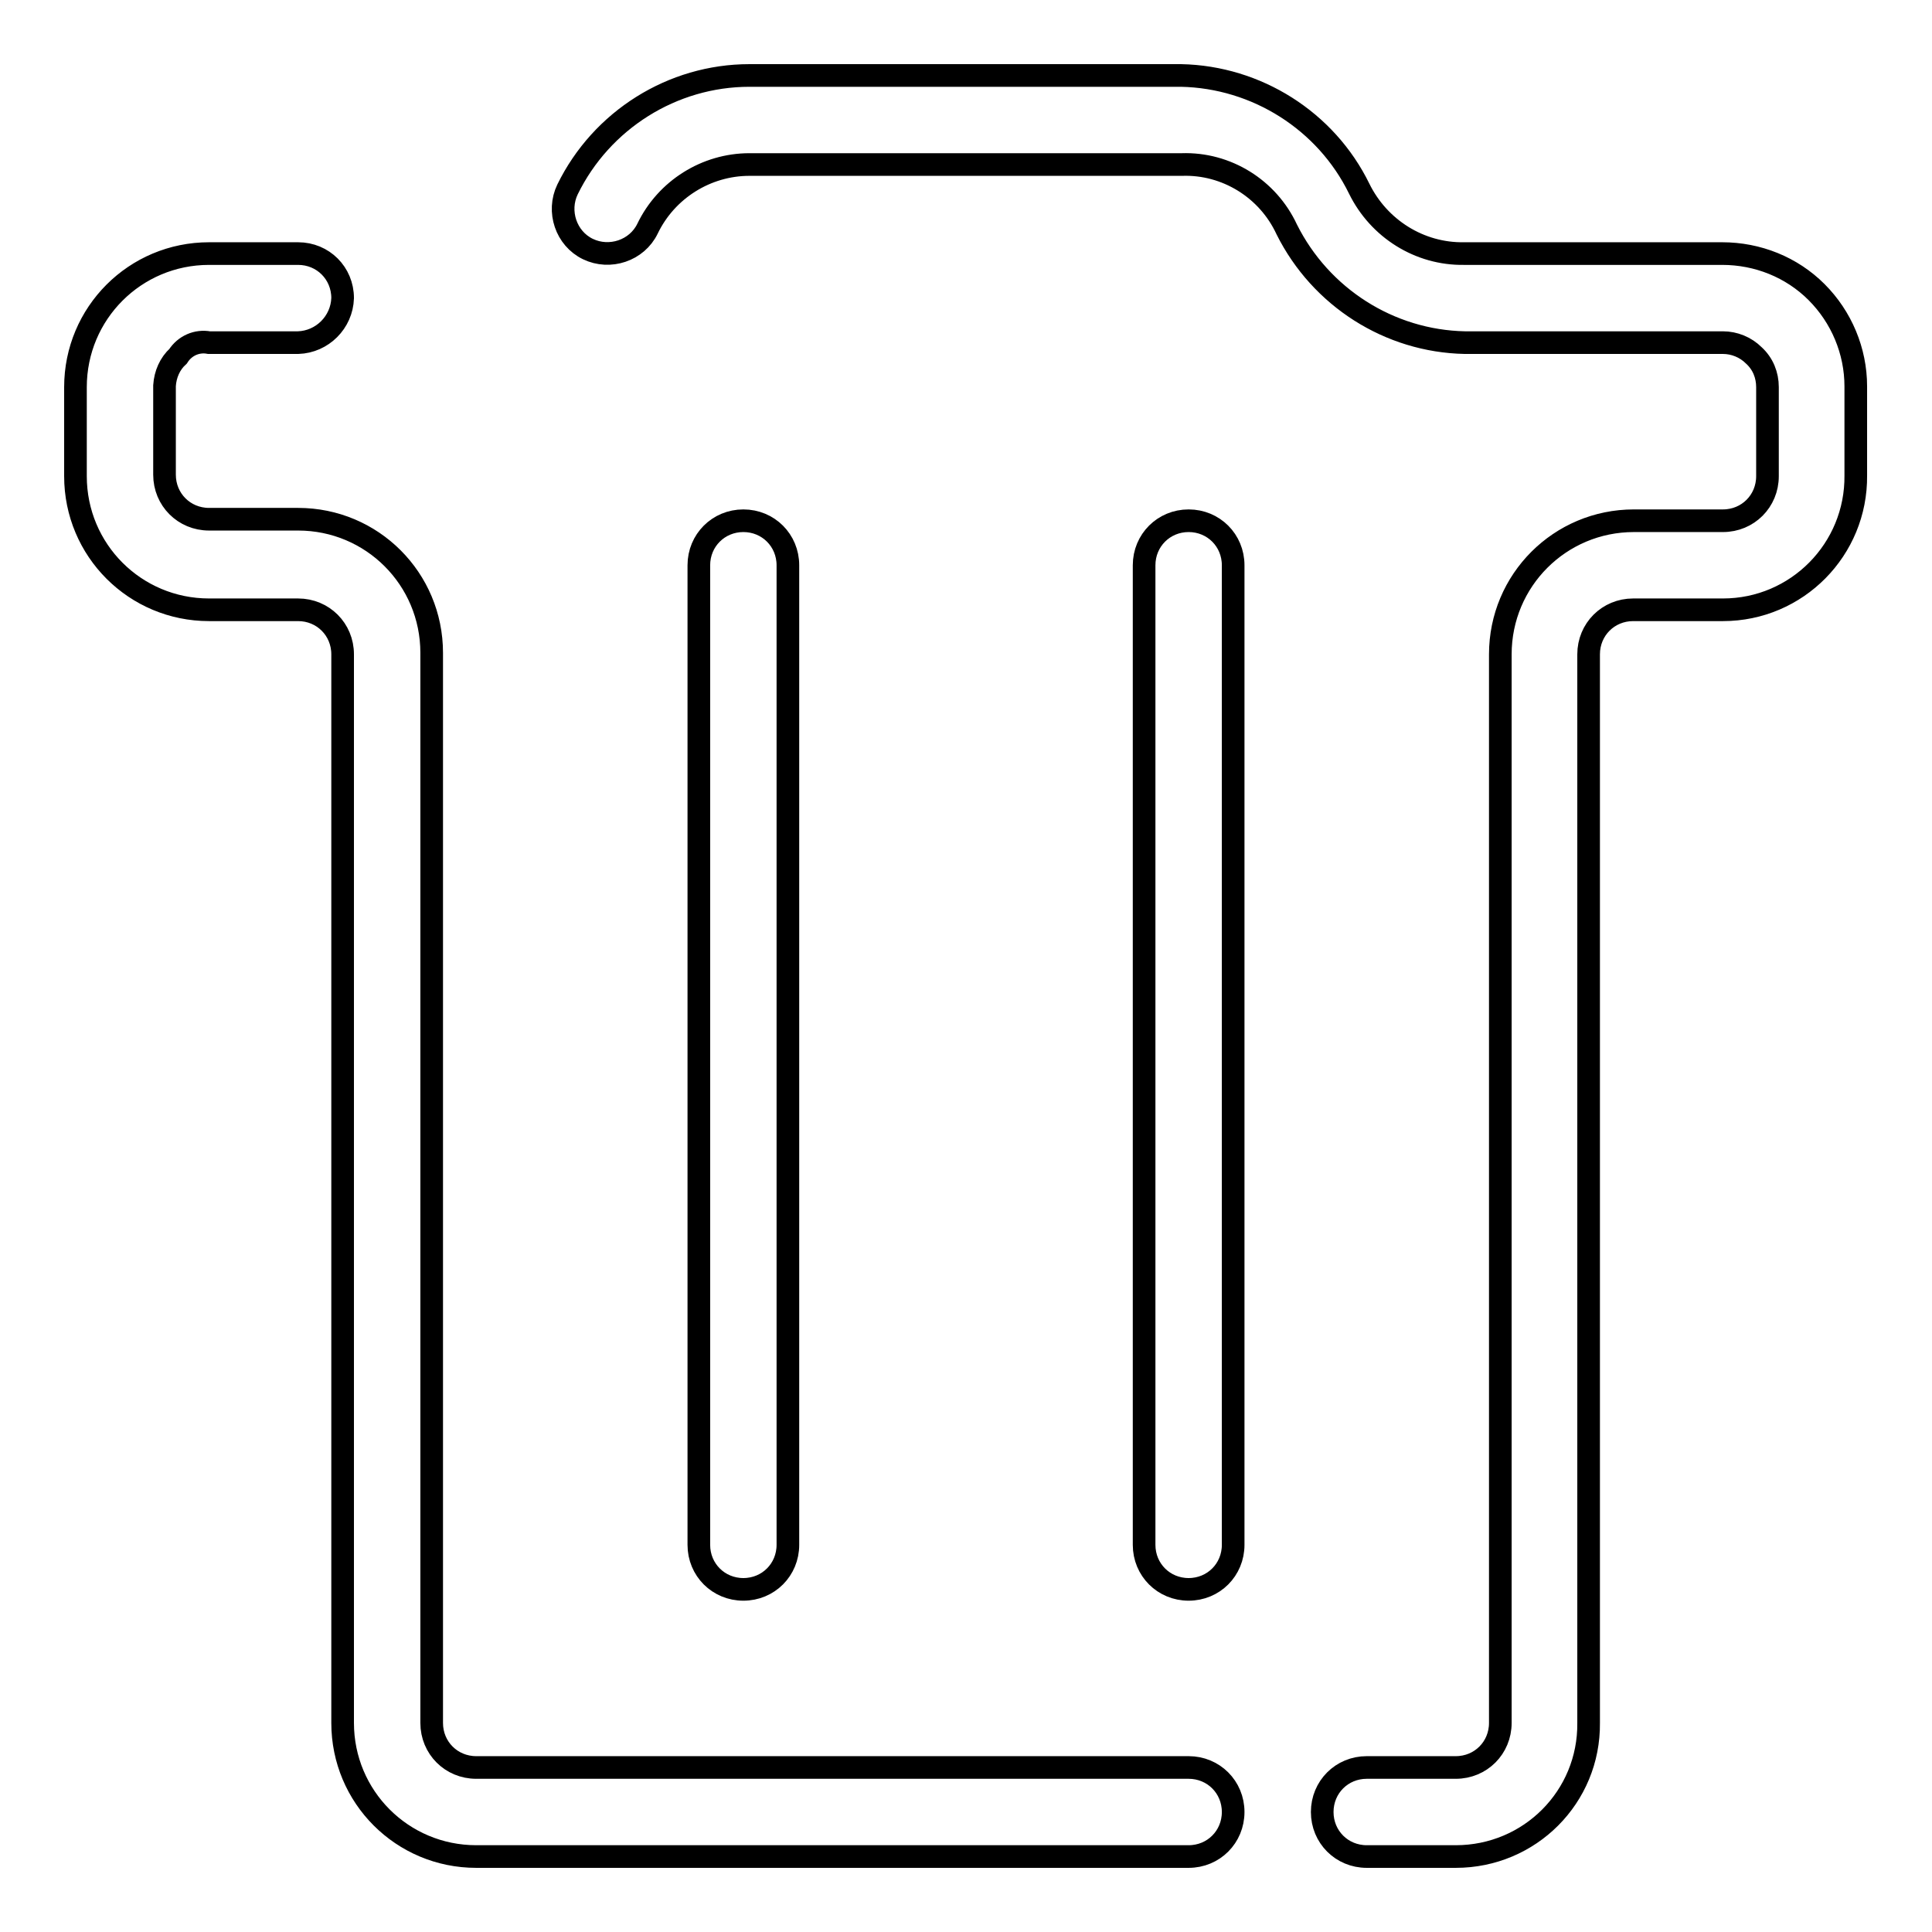
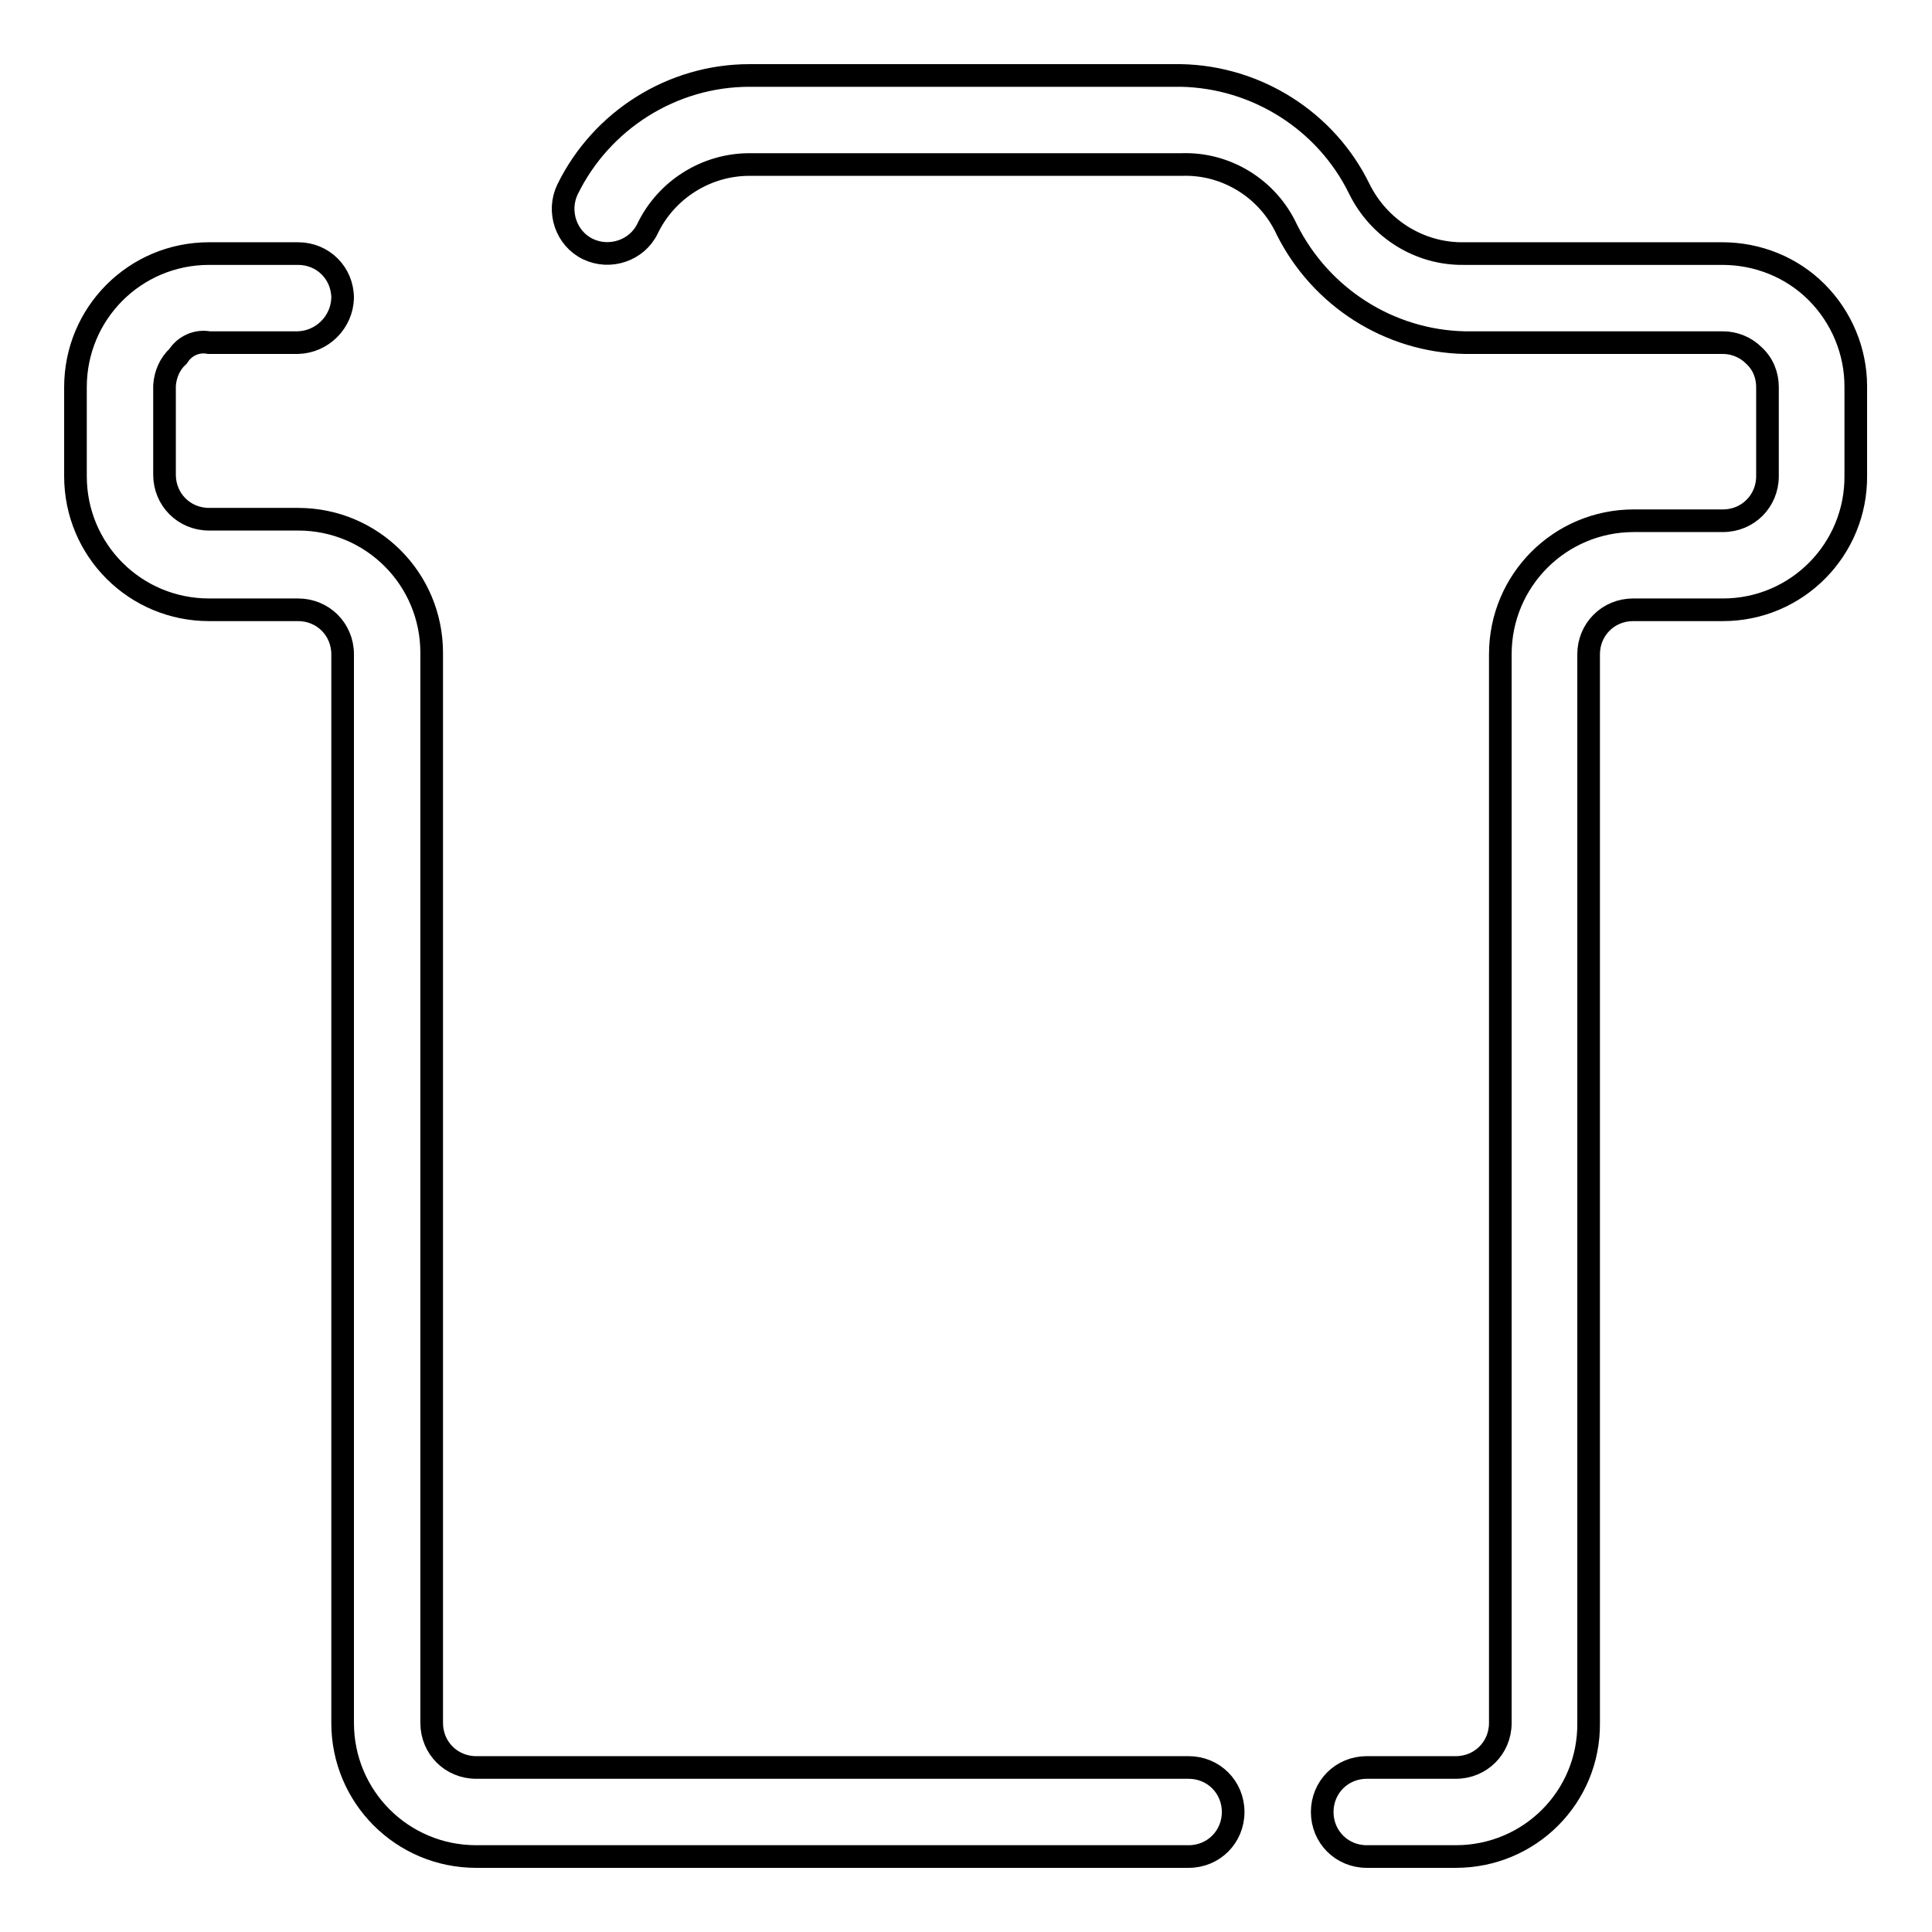
<svg xmlns="http://www.w3.org/2000/svg" version="1.1" x="0px" y="0px" viewBox="0 0 256 256" enable-background="new 0 0 256 256" xml:space="preserve">
  <g>
    <path stroke-width="3" fill-opacity="0" stroke="#000000" d="M192.9,246h-11.8c-3.3,0-5.9-2.6-5.9-5.9c0-3.3,2.6-5.9,5.9-5.9h11.8c3.3,0,5.9-2.6,5.9-5.9V86.7 c0-9.8,7.9-17.7,17.7-17.7l0,0h11.8c3.3,0,5.9-2.6,5.9-5.9V51.3c0-1.6-0.6-3.1-1.8-4.2c-1.1-1.1-2.6-1.7-4.1-1.7h-34.2 c-10-0.2-19.1-6-23.6-15c-2.5-5.4-8-8.8-13.9-8.6H99.3c-5.7,0-11,3.3-13.5,8.5c-1.4,2.9-5,4.1-7.9,2.7s-4.1-5-2.7-7.9 C79.7,15.9,89.1,10,99.3,10h57.2c10,0.2,19.2,6,23.6,15c2.6,5.3,8,8.7,13.9,8.6h34.2c4.7,0,9.2,1.8,12.5,5.1 c3.3,3.3,5.2,7.8,5.2,12.5V63c0.1,9.8-7.8,17.8-17.6,17.8c0,0-0.1,0-0.1,0h-11.8c-3.3,0-5.9,2.6-5.9,5.9v141.6 C210.6,238.1,202.7,246,192.9,246z M157.5,246H63.1c-9.8,0-17.7-7.9-17.7-17.7l0,0V86.7c0-3.3-2.6-5.9-5.9-5.9l0,0H27.7 c-9.8,0-17.7-7.9-17.7-17.7V51.3c0-9.8,7.9-17.7,17.7-17.7l0,0h11.8c3.3,0,5.9,2.6,5.9,5.9c-0.1,3.2-2.7,5.8-5.9,5.9H27.7 c-1.6-0.3-3.2,0.4-4.1,1.8c-1.1,1-1.7,2.4-1.8,3.9v11.8c0,3.3,2.6,5.9,5.9,5.9l0,0h11.8c9.8,0,17.7,7.9,17.7,17.7 c0,0.1,0,0.2,0,0.2v141.6c0,3.3,2.6,5.9,5.9,5.9h94.4c3.3,0,5.9,2.6,5.9,5.9C163.4,243.4,160.8,246,157.5,246L157.5,246z" />
-     <path stroke-width="3" fill-opacity="0" stroke="#000000" d="M98.5,210.6c-3.3,0-5.9-2.6-5.9-5.9V74.9c0-3.3,2.6-5.9,5.9-5.9c3.3,0,5.9,2.6,5.9,5.9v129.8 C104.4,208,101.8,210.6,98.5,210.6z M157.5,210.6c-3.3,0-5.9-2.6-5.9-5.9V74.9c0-3.3,2.6-5.9,5.9-5.9c3.3,0,5.9,2.6,5.9,5.9v129.8 C163.4,208,160.8,210.6,157.5,210.6L157.5,210.6z" />
  </g>
</svg>